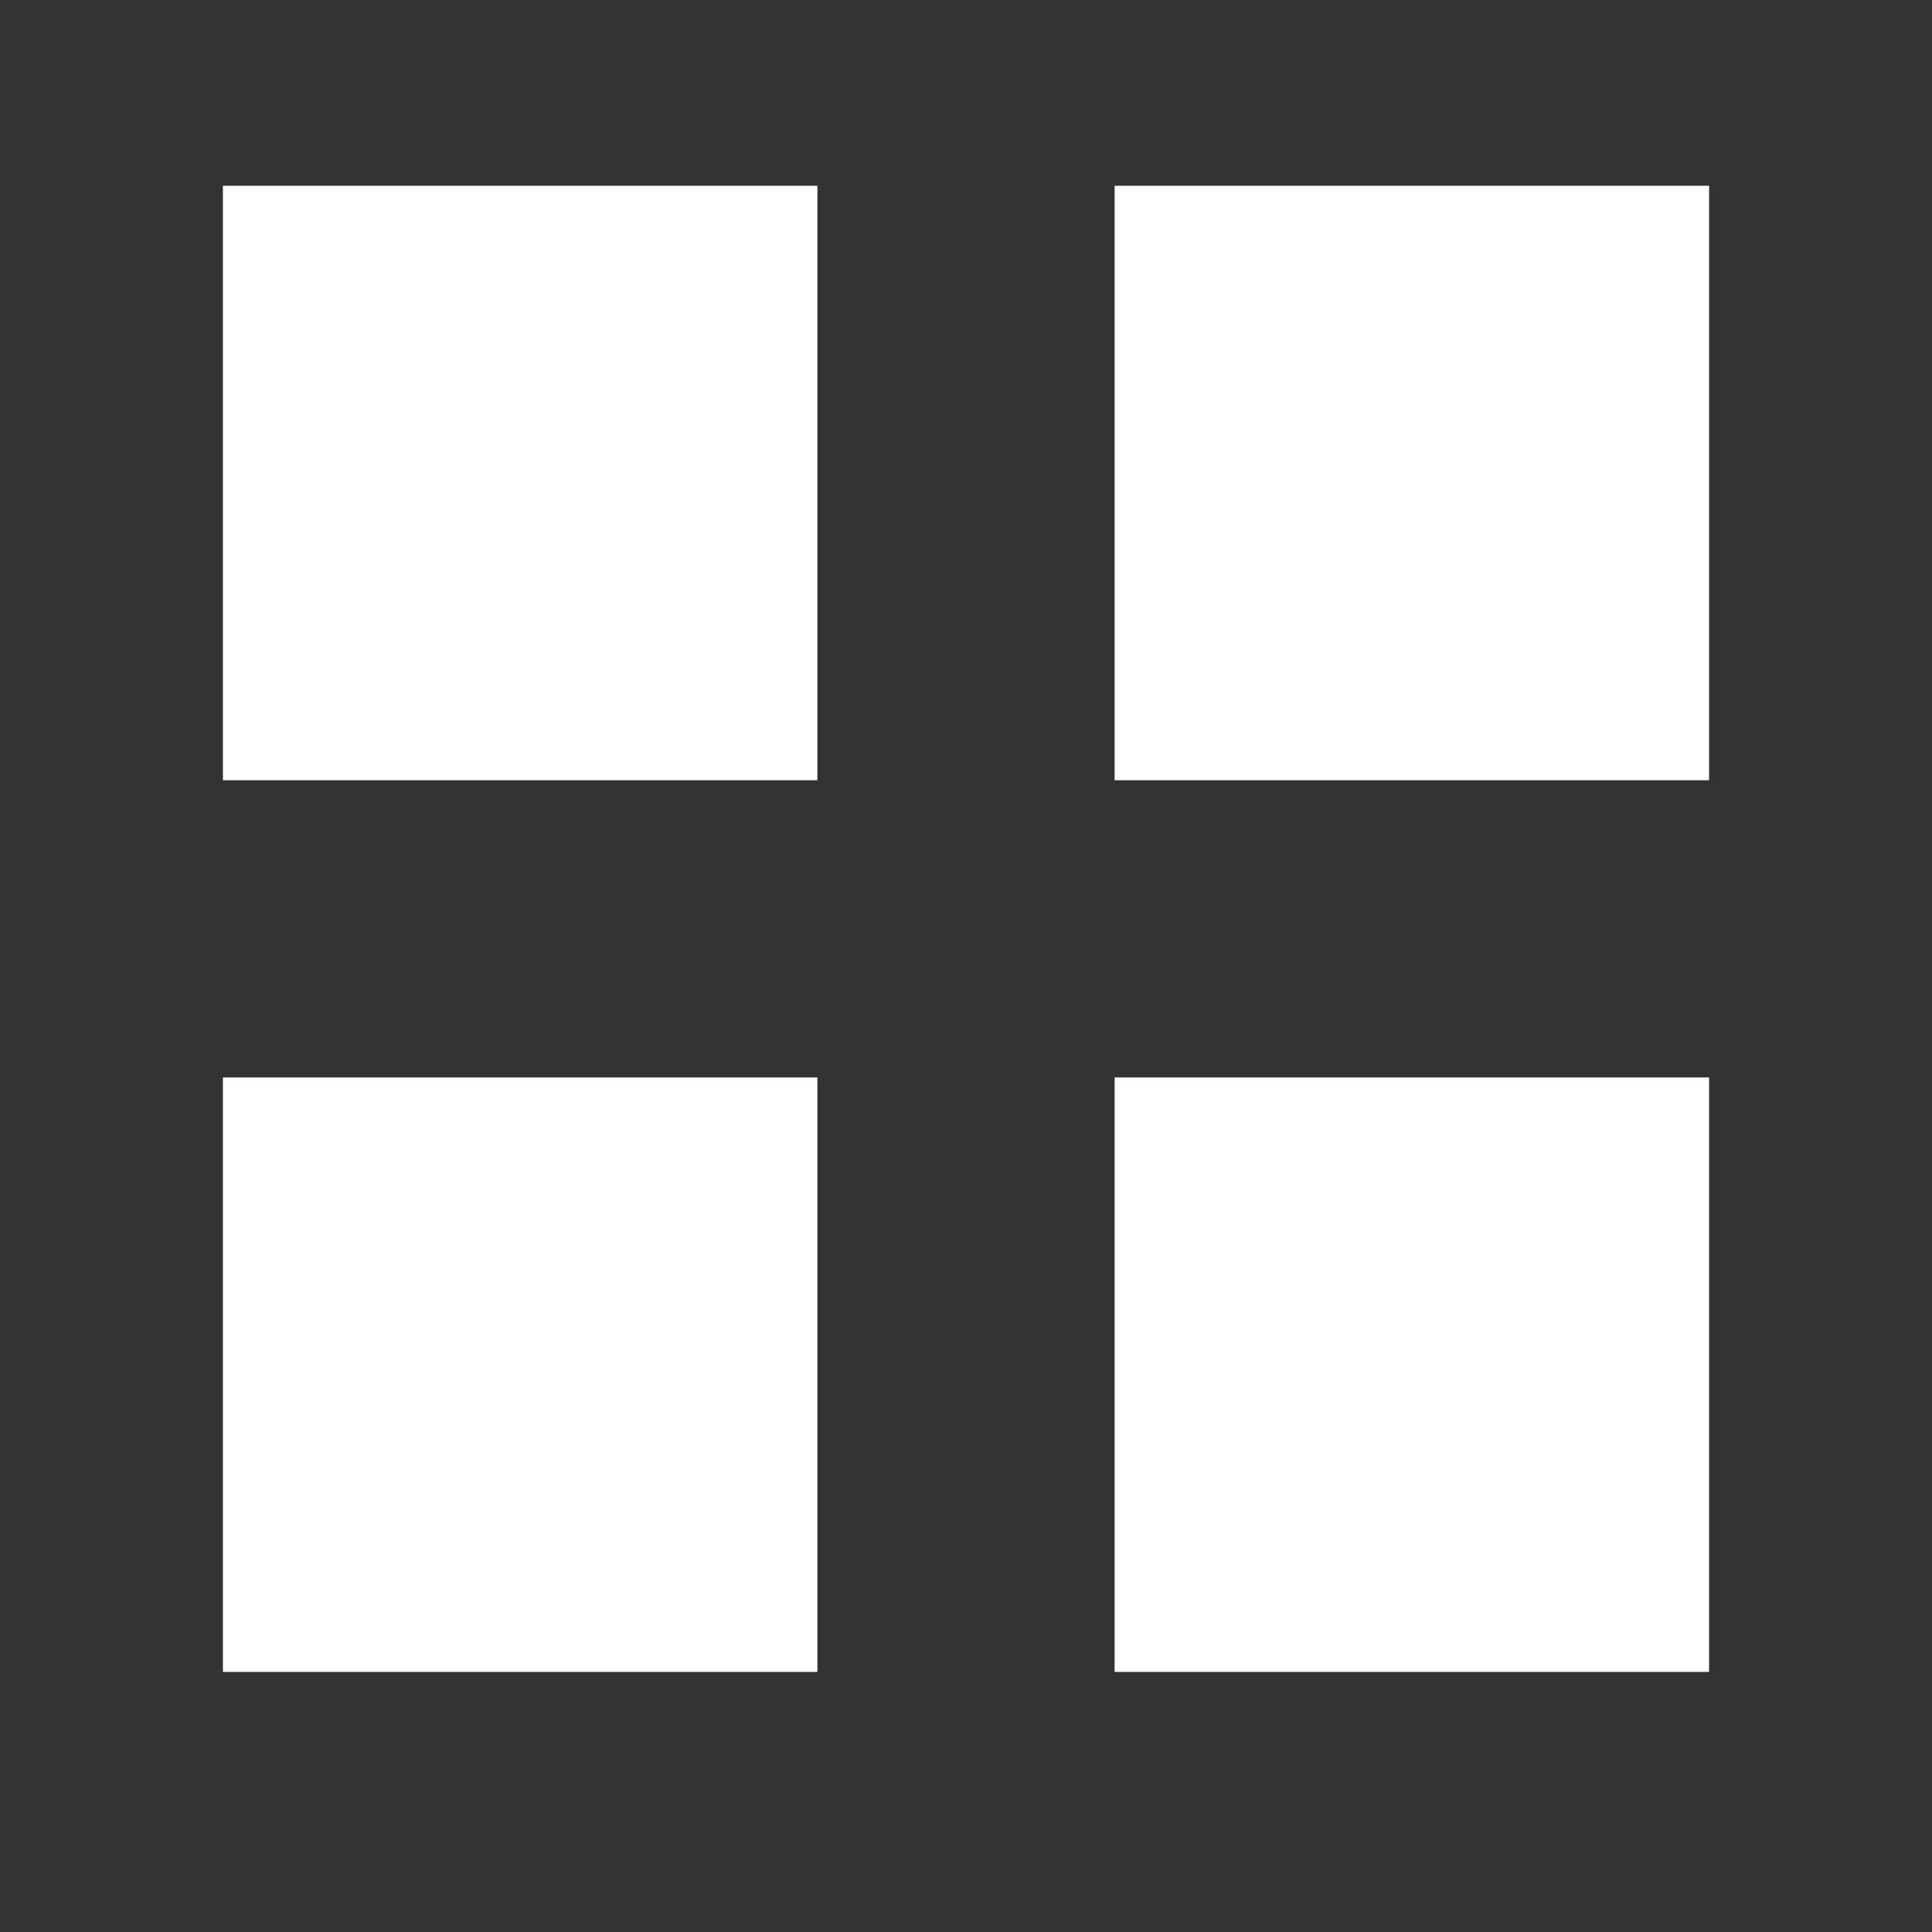
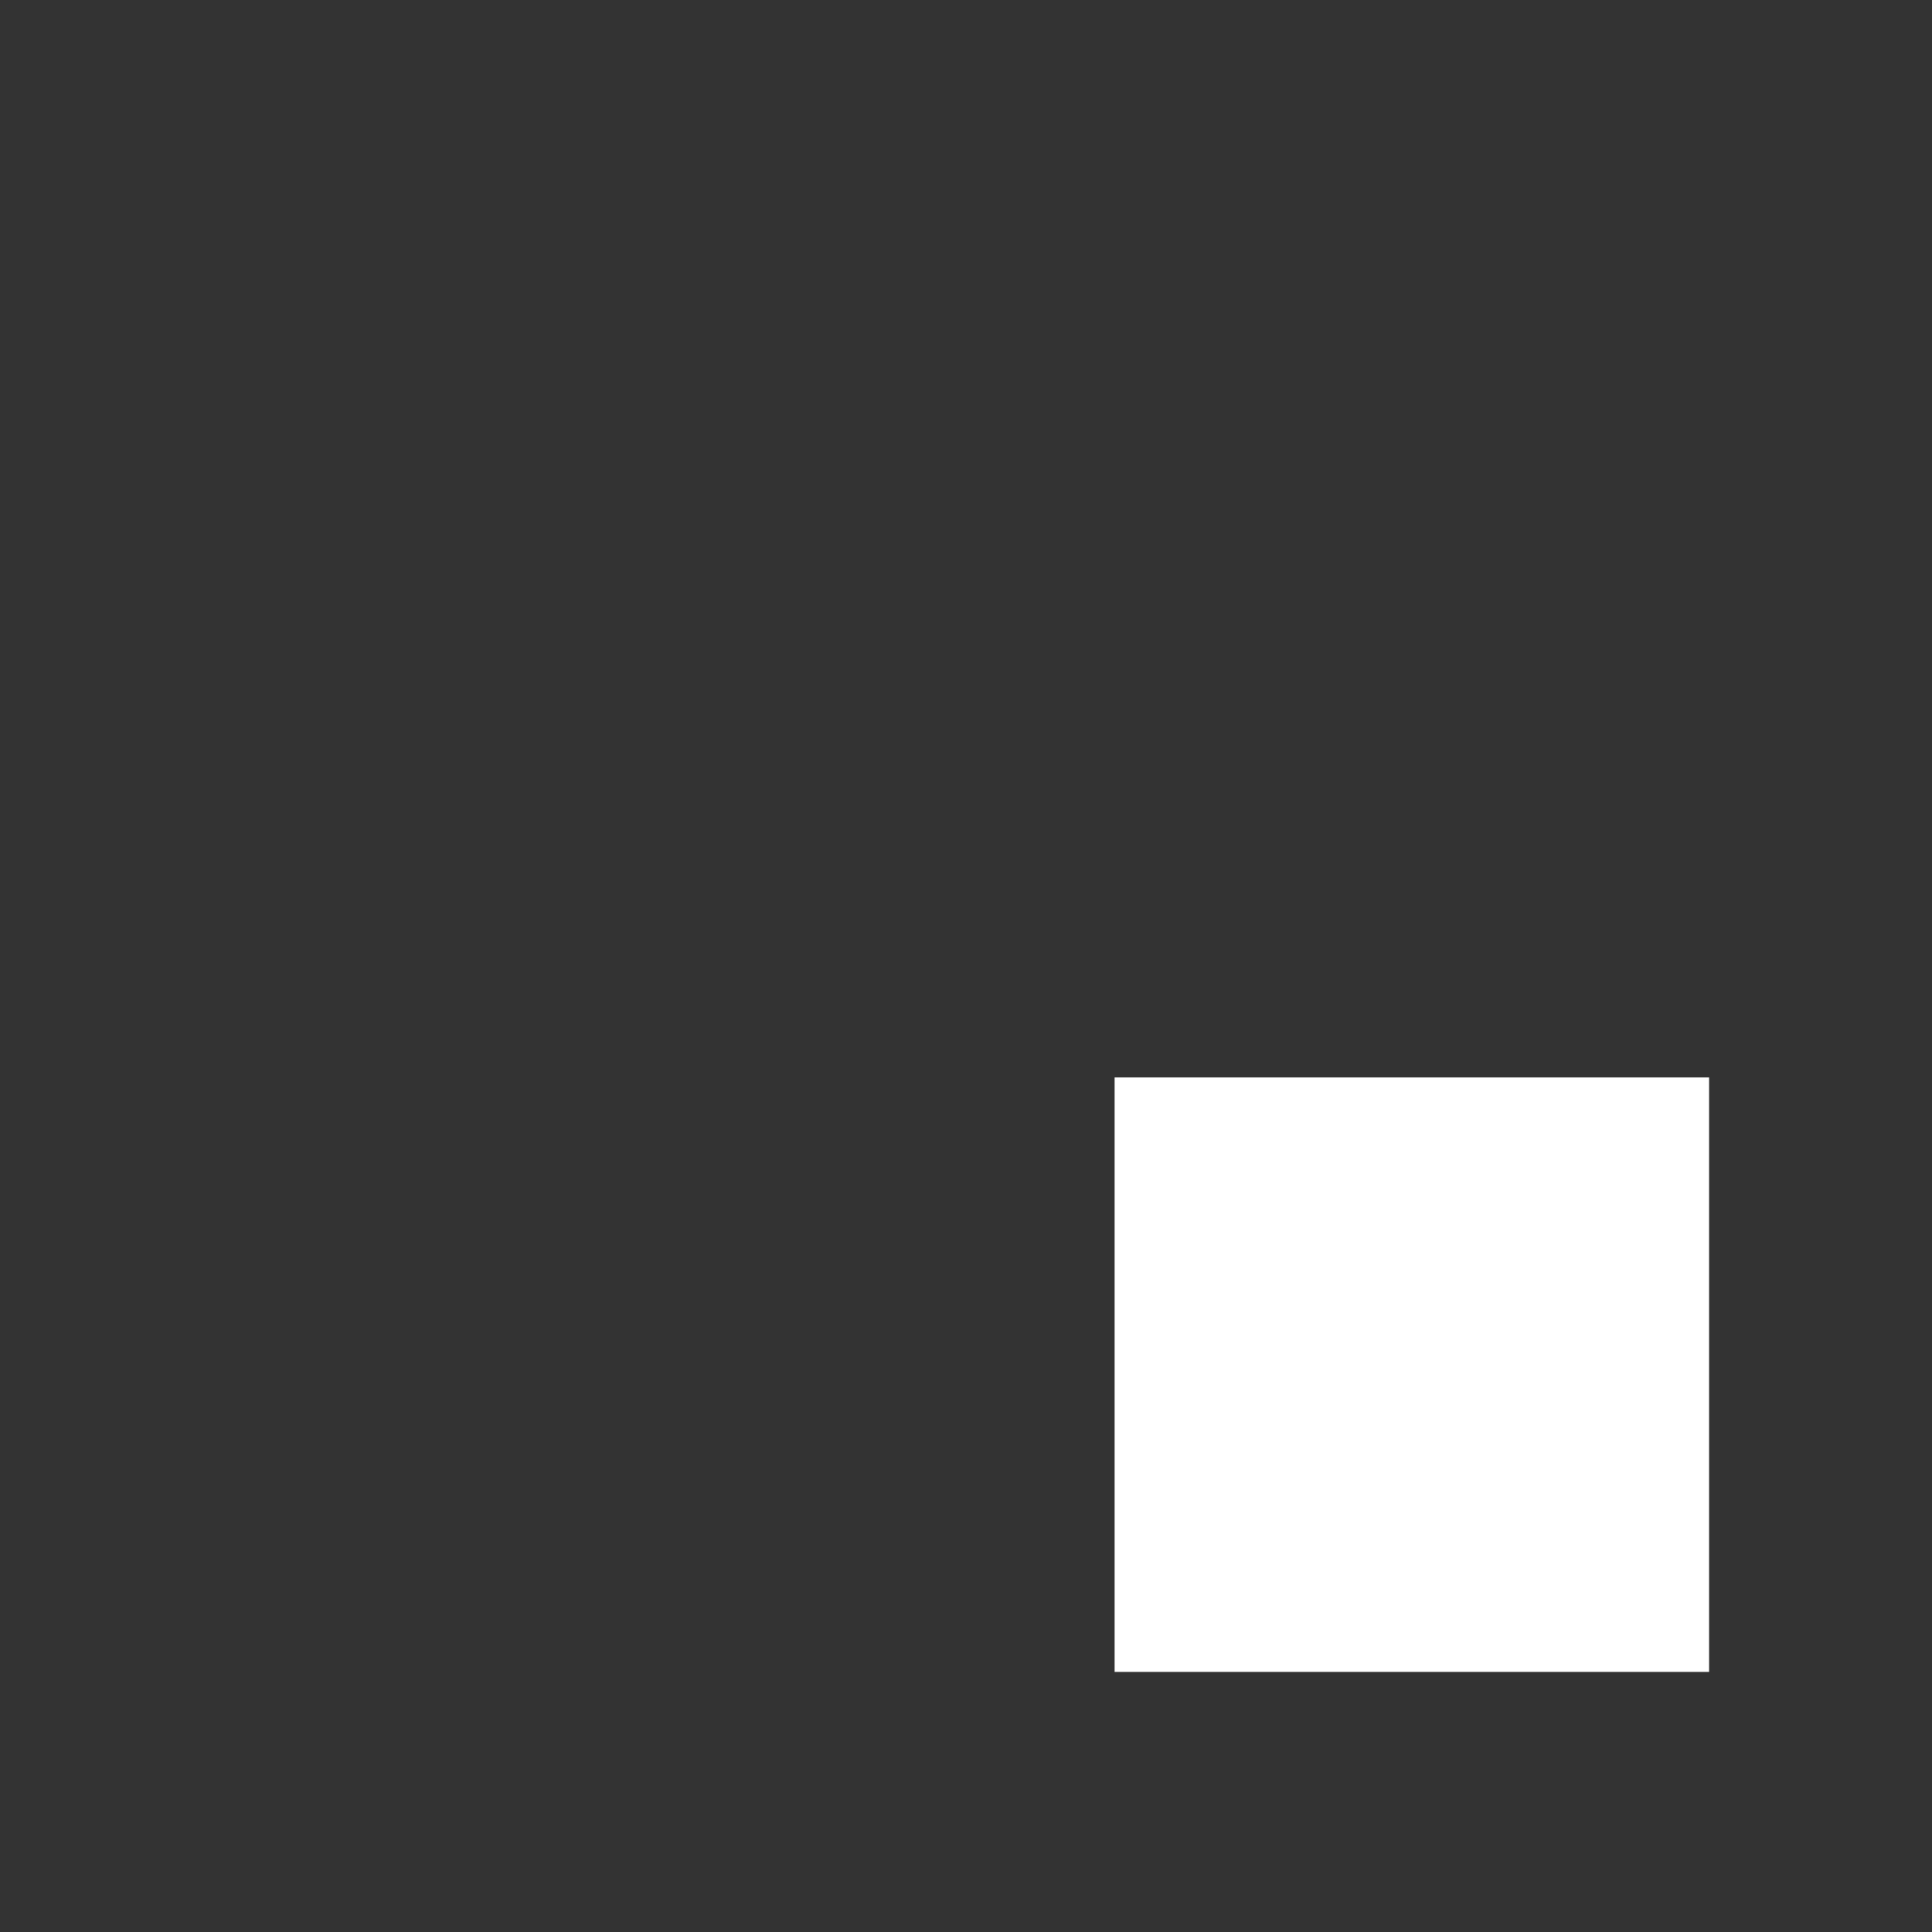
<svg xmlns="http://www.w3.org/2000/svg" version="1.1" id="Layer_2" x="0px" y="0px" width="26px" height="26px" viewBox="0 0 26 26" enable-background="new 0 0 26 26" xml:space="preserve">
  <rect x="0" y="0" width="26" height="26" fill="#333333" stroke="none" />
-   <rect id="XMLID_66_" x="3" y="2.5" fill="#FFFFFF" width="8" height="8" />
-   <rect id="XMLID_72_" x="3" y="14.5" fill="#FFFFFF" width="8" height="8" />
-   <rect id="XMLID_74_" x="15" y="2.5" fill="#FFFFFF" width="8" height="8" />
  <rect id="XMLID_73_" x="15" y="14.5" fill="#FFFFFF" width="8" height="8" />
</svg>